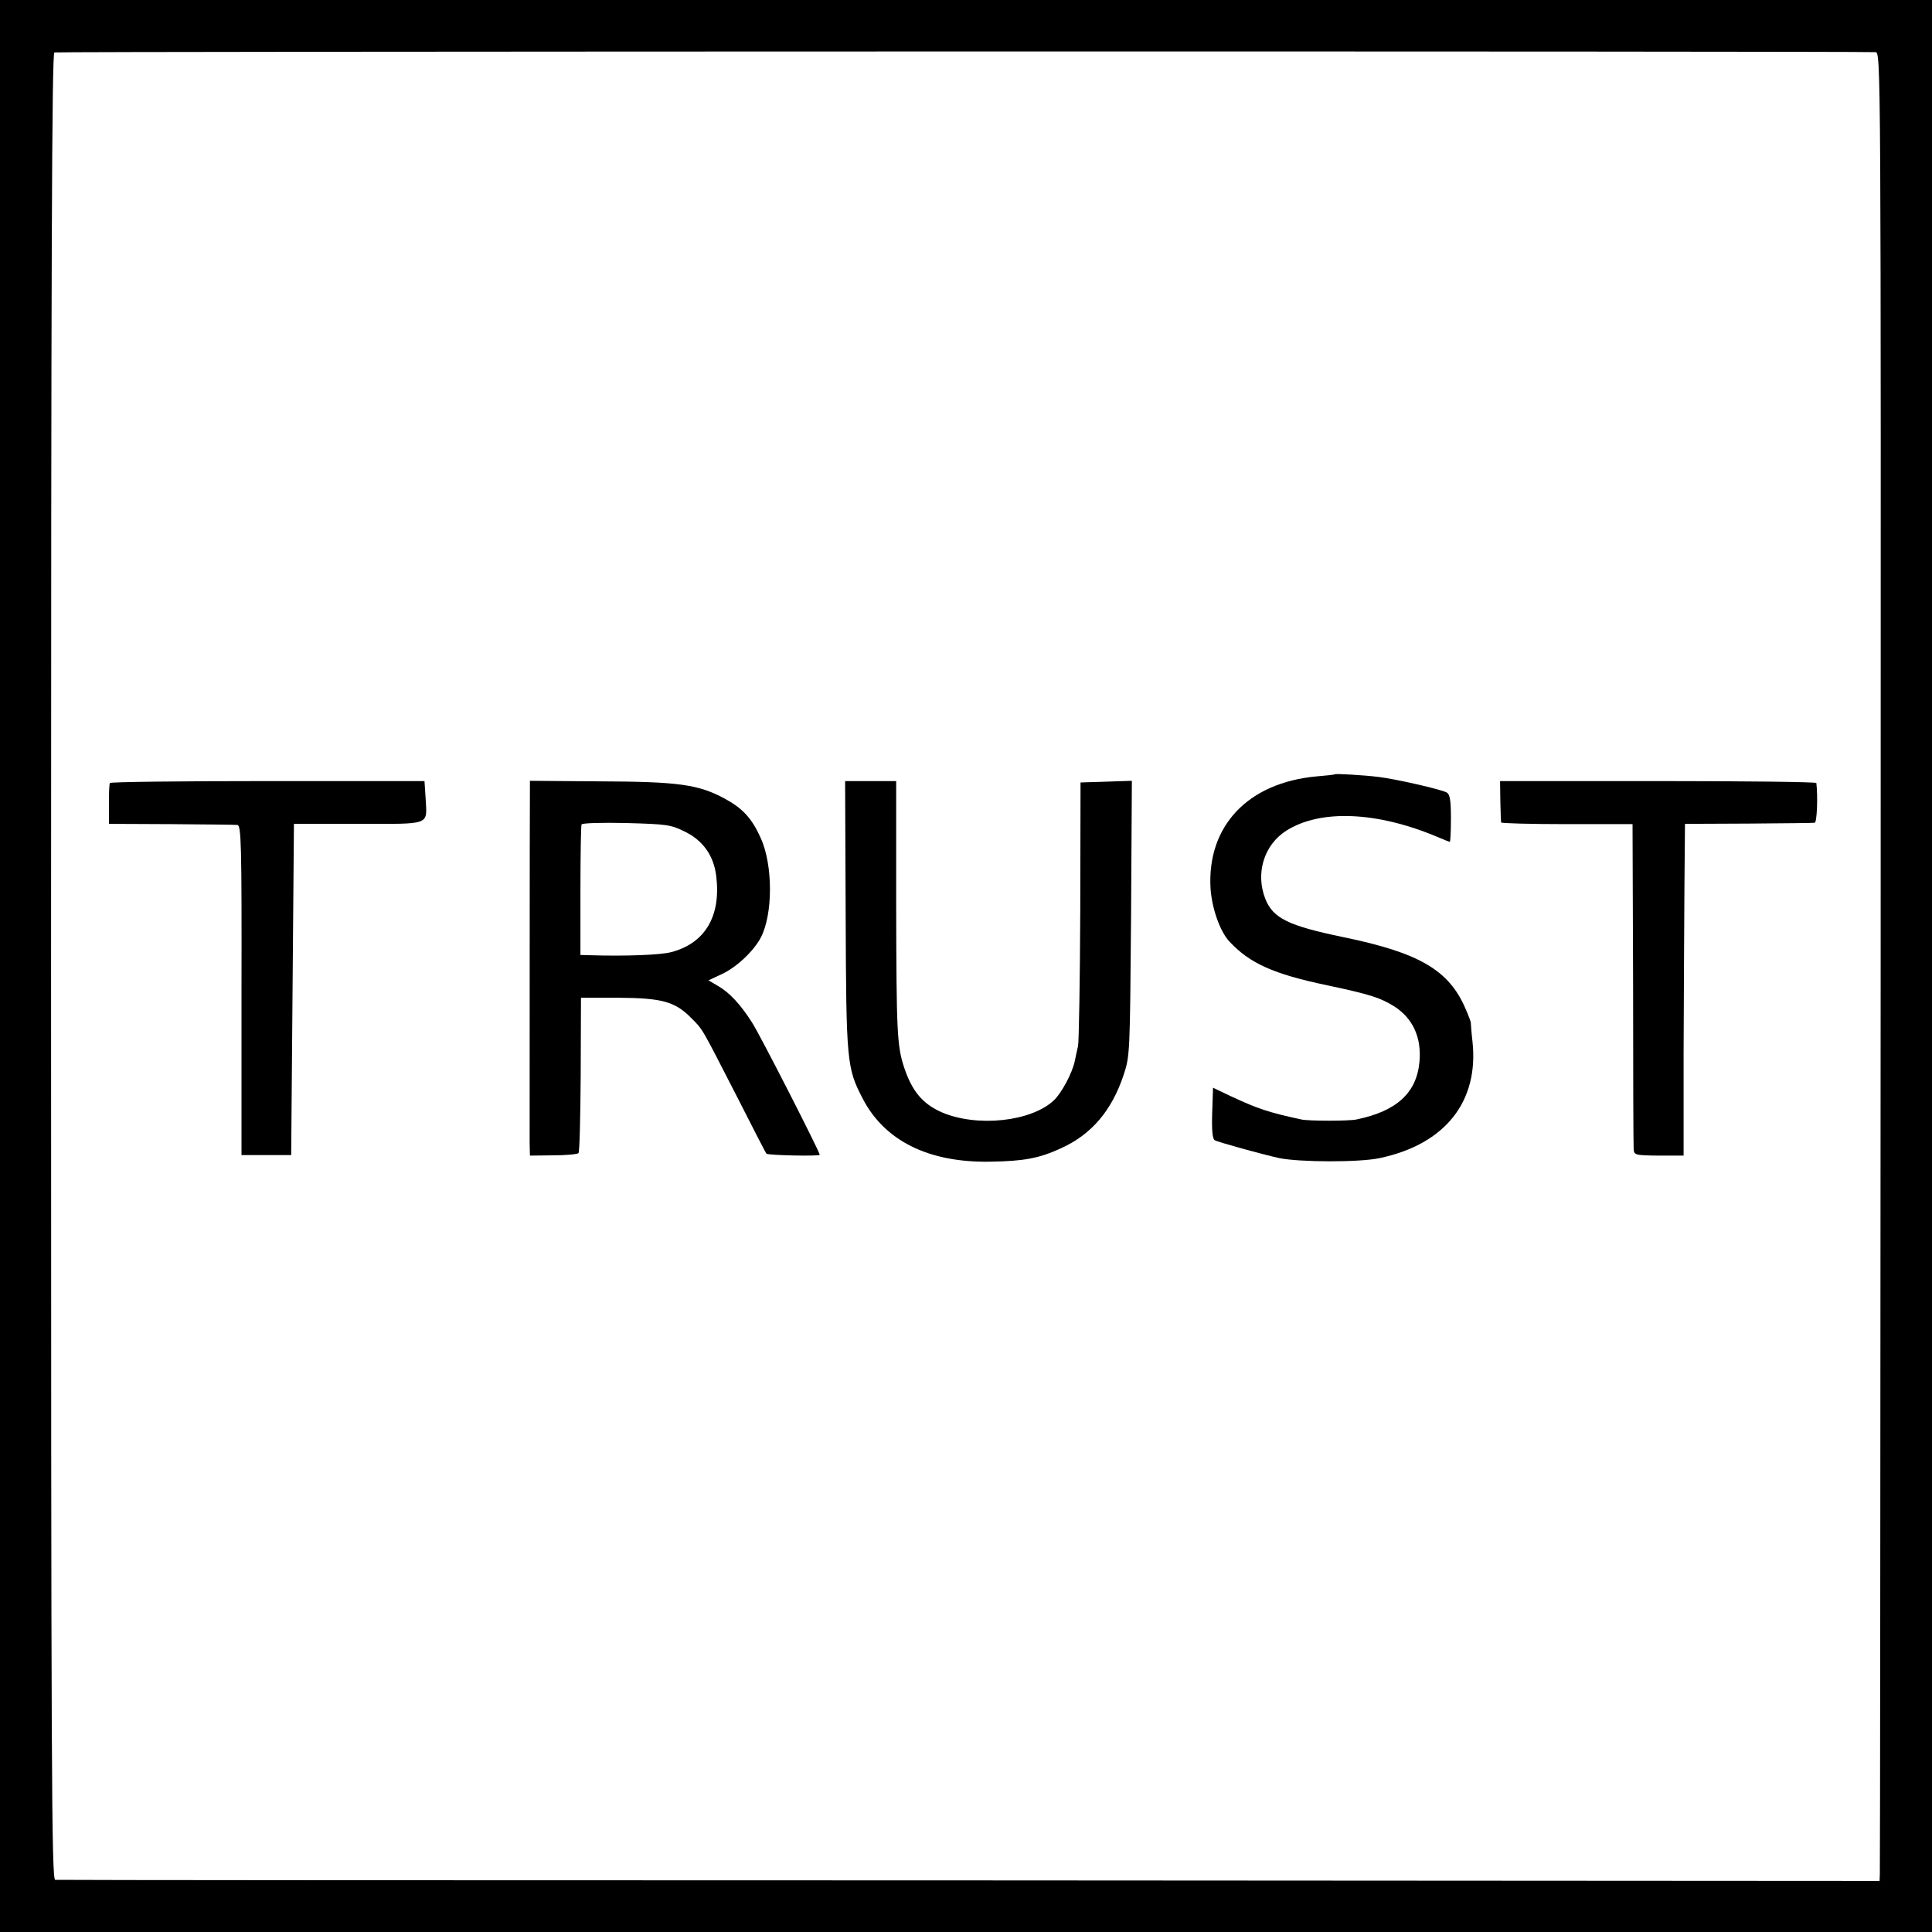
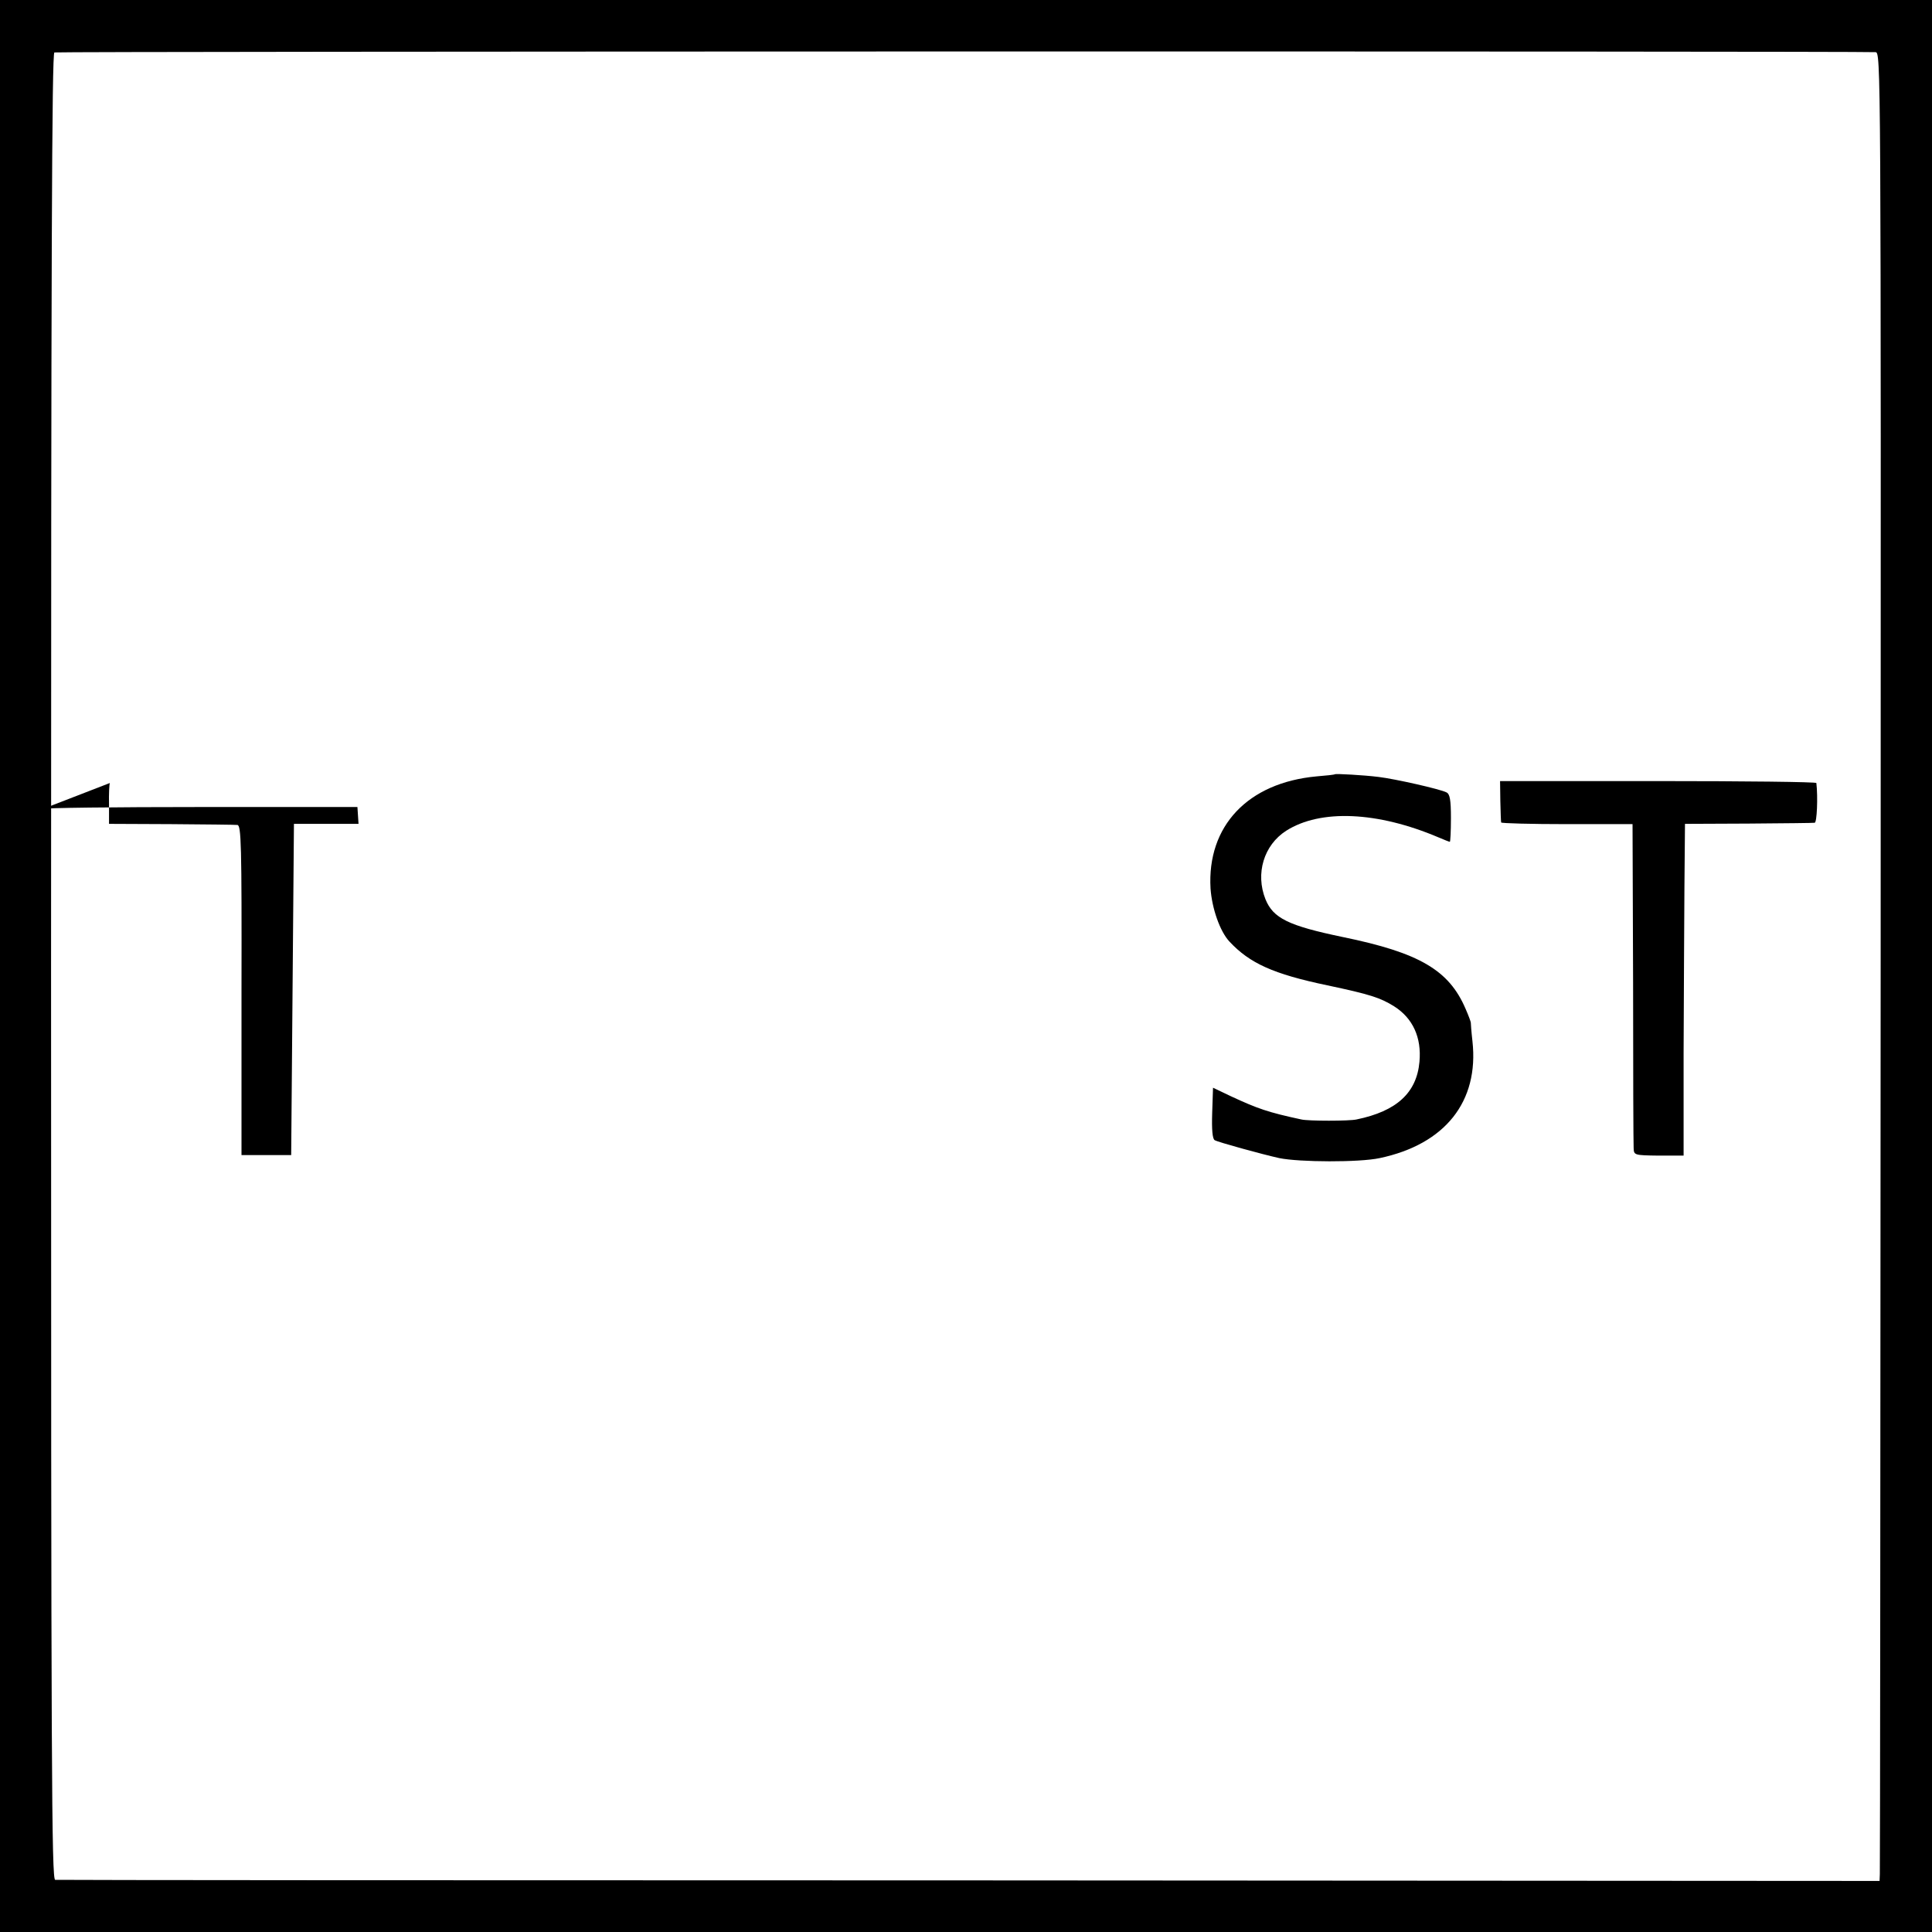
<svg xmlns="http://www.w3.org/2000/svg" version="1.0" width="700pt" height="700pt" viewBox="0 0 700 700" preserveAspectRatio="xMidYMid meet">
  <g transform="translate(0,700) scale(0.1,-0.1)" fill="#000000" stroke="none">
    <path d="M0 3500 l0 -3500 3500 0 3500 0 0 3500 0 3500 -3500 0 -3500 0 0 -3500z m6795 3311 c20 -1 20 -7 19 -3289 -1 -1808 -2 -3298 -3 -3312 l-1 -25 -3298 2 c-1813 0 -3304 1 -3312 2 -13 1 -15 376 -15 3308 0 2583 3 3309 12 3313 10 4 6521 5 6598 1z" />
    <path d="M4837 4195 c-1 -2 -31 -5 -67 -8 -249 -23 -397 -180 -384 -406 5 -72 34 -156 69 -193 73 -78 158 -117 354 -158 156 -33 192 -45 242 -76 68 -43 100 -113 92 -201 -10 -112 -82 -179 -228 -209 -26 -6 -175 -6 -200 0 -121 26 -158 39 -255 84 l-65 31 -3 -91 c-2 -62 1 -94 9 -99 11 -7 171 -51 234 -65 73 -15 290 -16 364 0 237 50 360 205 336 423 -4 35 -6 65 -6 68 0 3 -8 25 -19 50 -60 140 -167 203 -445 260 -197 41 -252 68 -280 137 -37 93 -6 196 75 248 124 79 331 70 552 -24 21 -9 39 -16 41 -16 2 0 4 38 4 86 0 67 -4 87 -16 93 -23 12 -187 49 -246 56 -56 7 -154 12 -158 10z" />
-     <path d="M398 4163 c-2 -5 -4 -39 -3 -78 l0 -70 225 -1 c124 -1 232 -2 240 -3 14 -1 16 -70 15 -598 l0 -598 90 0 90 0 5 600 5 600 234 0 c267 0 248 -7 243 94 l-4 61 -568 0 c-313 0 -570 -3 -572 -7z" />
-     <path d="M1920 4143 c-1 -41 -1 -1230 -1 -1284 l1 -46 84 1 c46 0 88 4 92 8 4 4 7 133 8 285 l1 278 136 0 c157 -1 205 -14 263 -73 44 -44 35 -30 165 -283 57 -112 105 -206 108 -209 6 -6 193 -10 193 -4 0 11 -217 436 -245 479 -42 66 -82 109 -124 133 l-34 20 47 22 c53 24 116 83 142 132 45 84 45 265 0 362 -32 72 -66 108 -133 144 -94 50 -167 60 -450 61 l-253 2 0 -28z m561 -156 c66 -32 105 -87 114 -161 18 -145 -40 -244 -164 -276 -38 -10 -165 -15 -292 -11 l-36 1 0 233 c0 127 2 236 4 240 3 5 76 7 162 5 146 -4 162 -6 212 -31z" />
-     <path d="M3064 3683 c2 -529 4 -552 61 -662 79 -154 239 -234 463 -230 122 2 177 12 257 49 110 50 183 136 226 265 23 69 23 79 27 568 l3 498 -93 -3 -93 -3 -1 -465 c-1 -256 -5 -476 -8 -490 -3 -14 -9 -38 -12 -55 -9 -43 -48 -116 -76 -142 -82 -77 -278 -98 -406 -43 -68 30 -107 75 -136 162 -26 79 -28 128 -29 591 l0 447 -93 0 -92 0 2 -487z" />
+     <path d="M398 4163 c-2 -5 -4 -39 -3 -78 l0 -70 225 -1 c124 -1 232 -2 240 -3 14 -1 16 -70 15 -598 l0 -598 90 0 90 0 5 600 5 600 234 0 l-4 61 -568 0 c-313 0 -570 -3 -572 -7z" />
    <path d="M5436 4098 c1 -40 2 -75 3 -78 1 -3 108 -6 239 -6 l237 0 2 -574 c0 -316 1 -586 2 -600 1 -25 2 -26 91 -27 l90 0 0 371 c1 204 2 474 3 601 l2 230 230 1 c127 1 235 2 240 3 8 1 12 92 6 144 -1 4 -259 7 -573 7 l-573 0 1 -72z" />
  </g>
</svg>